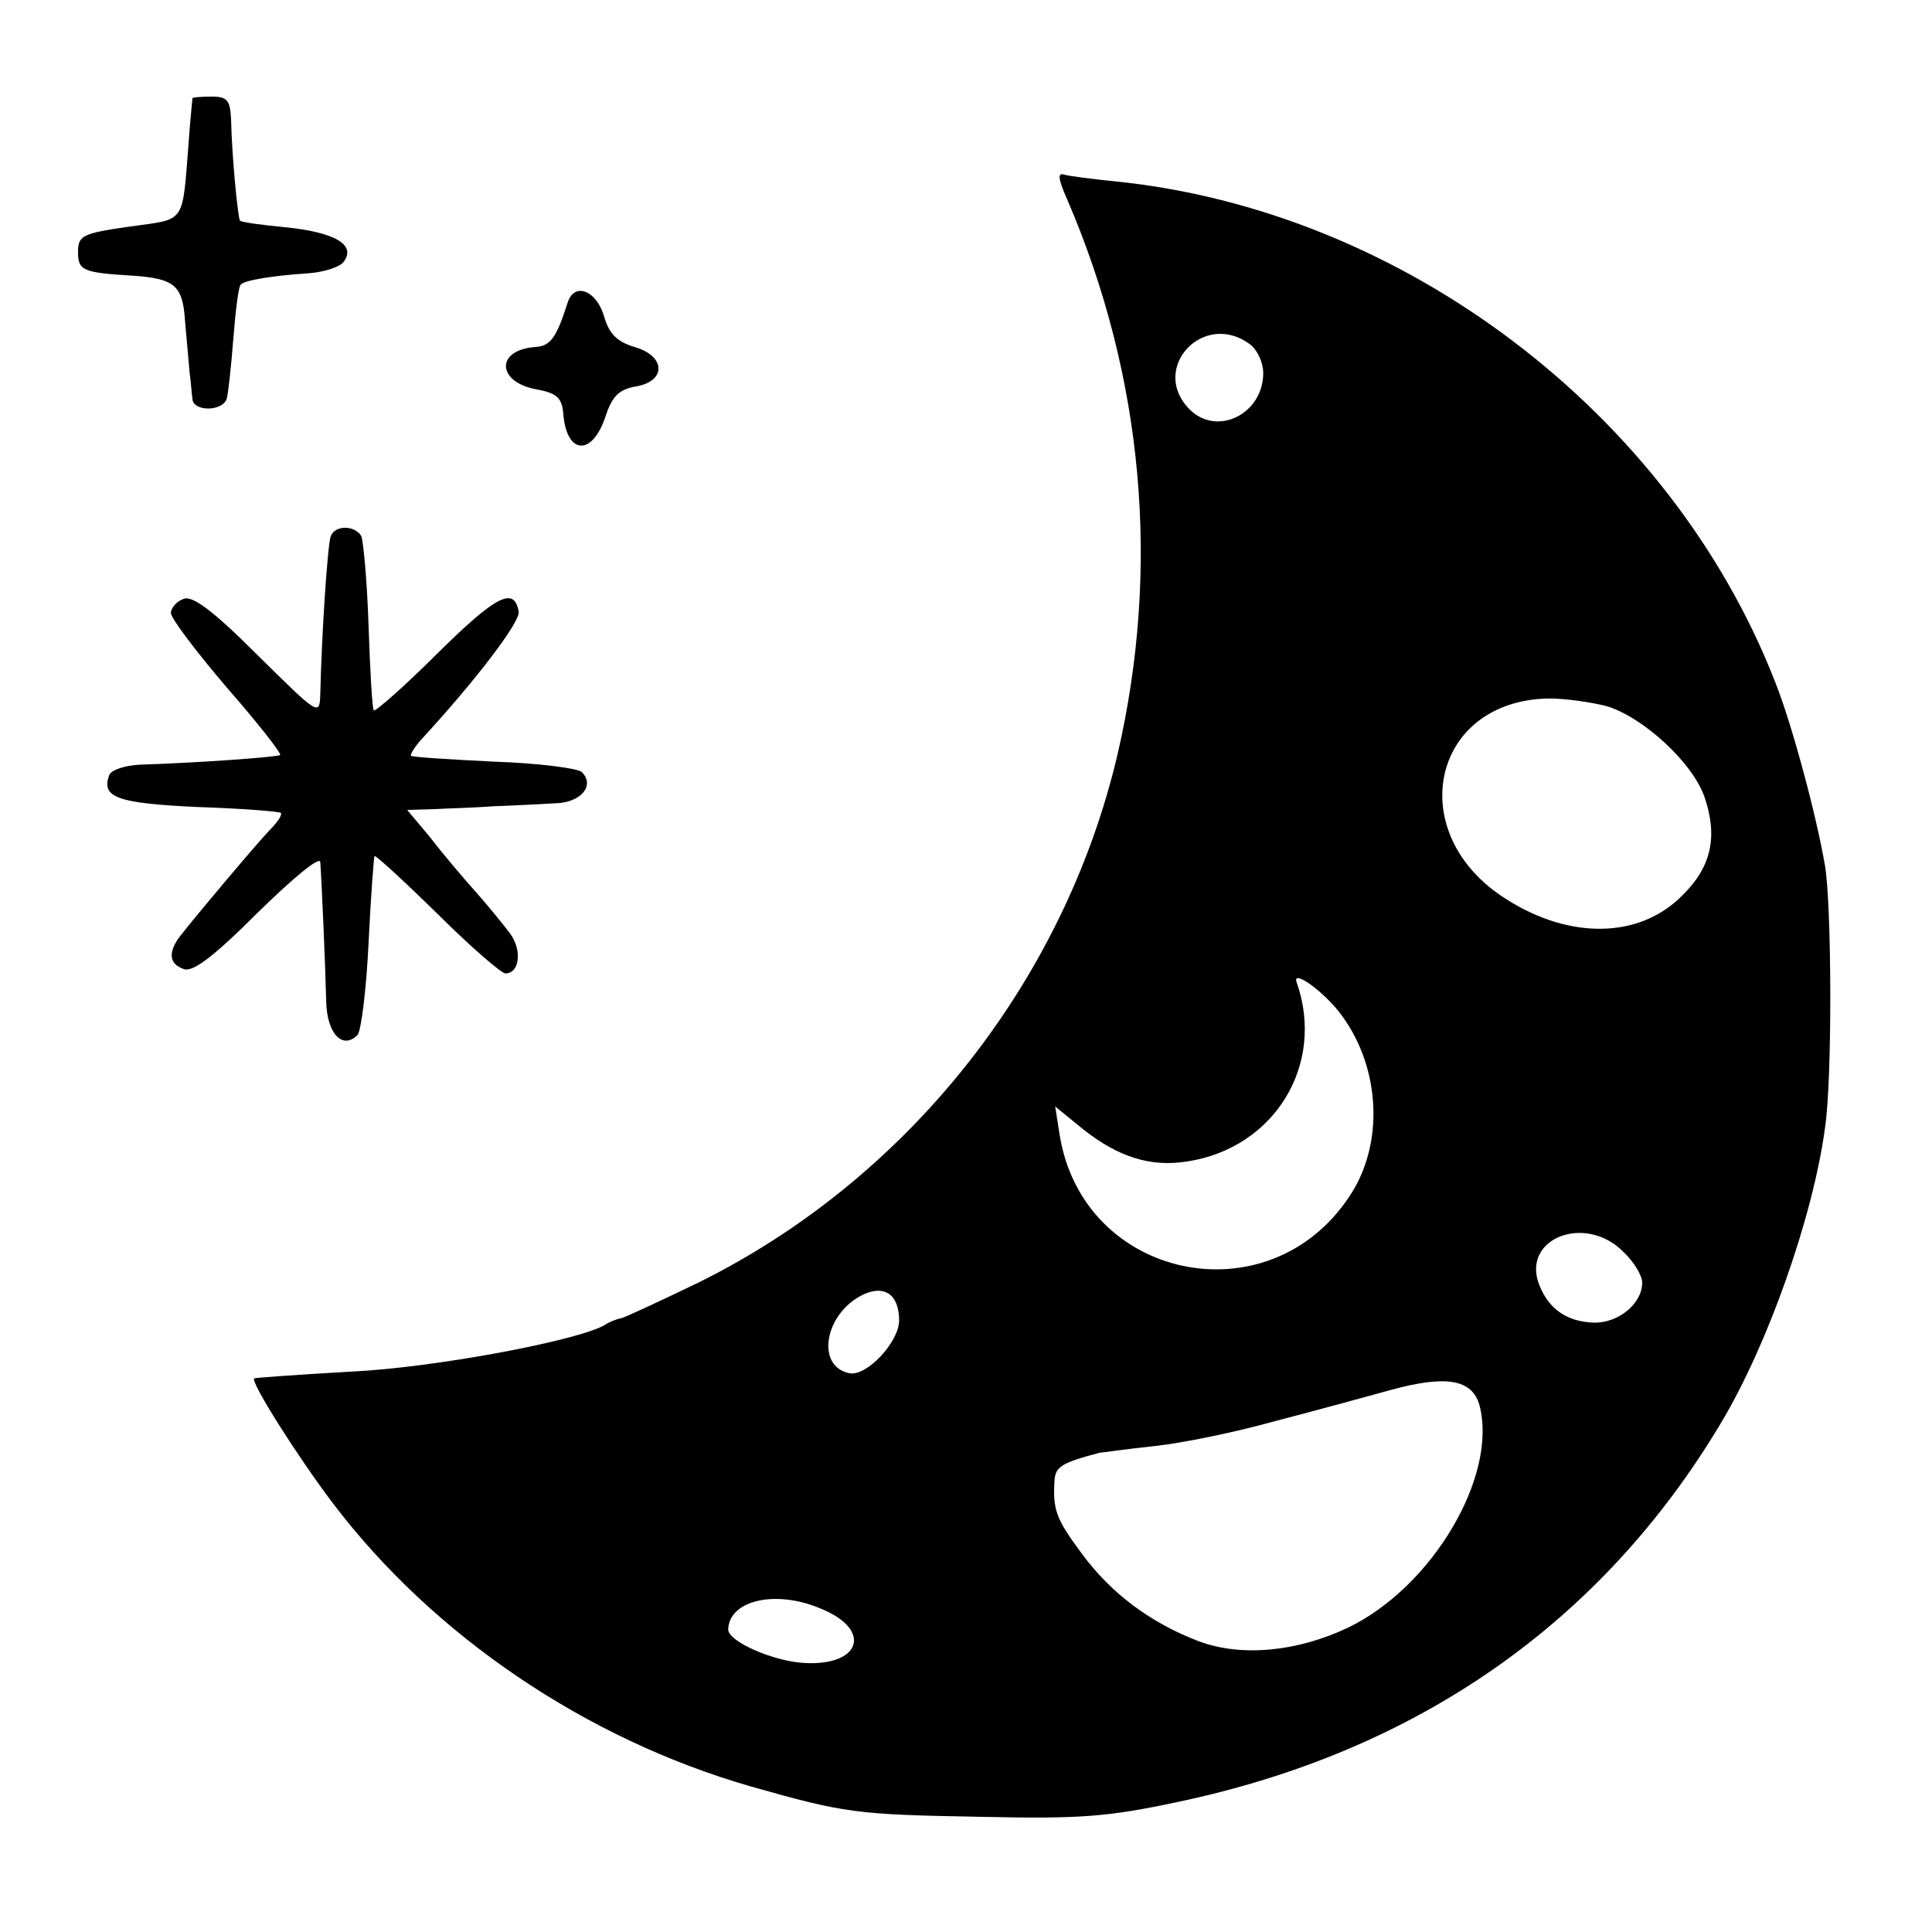
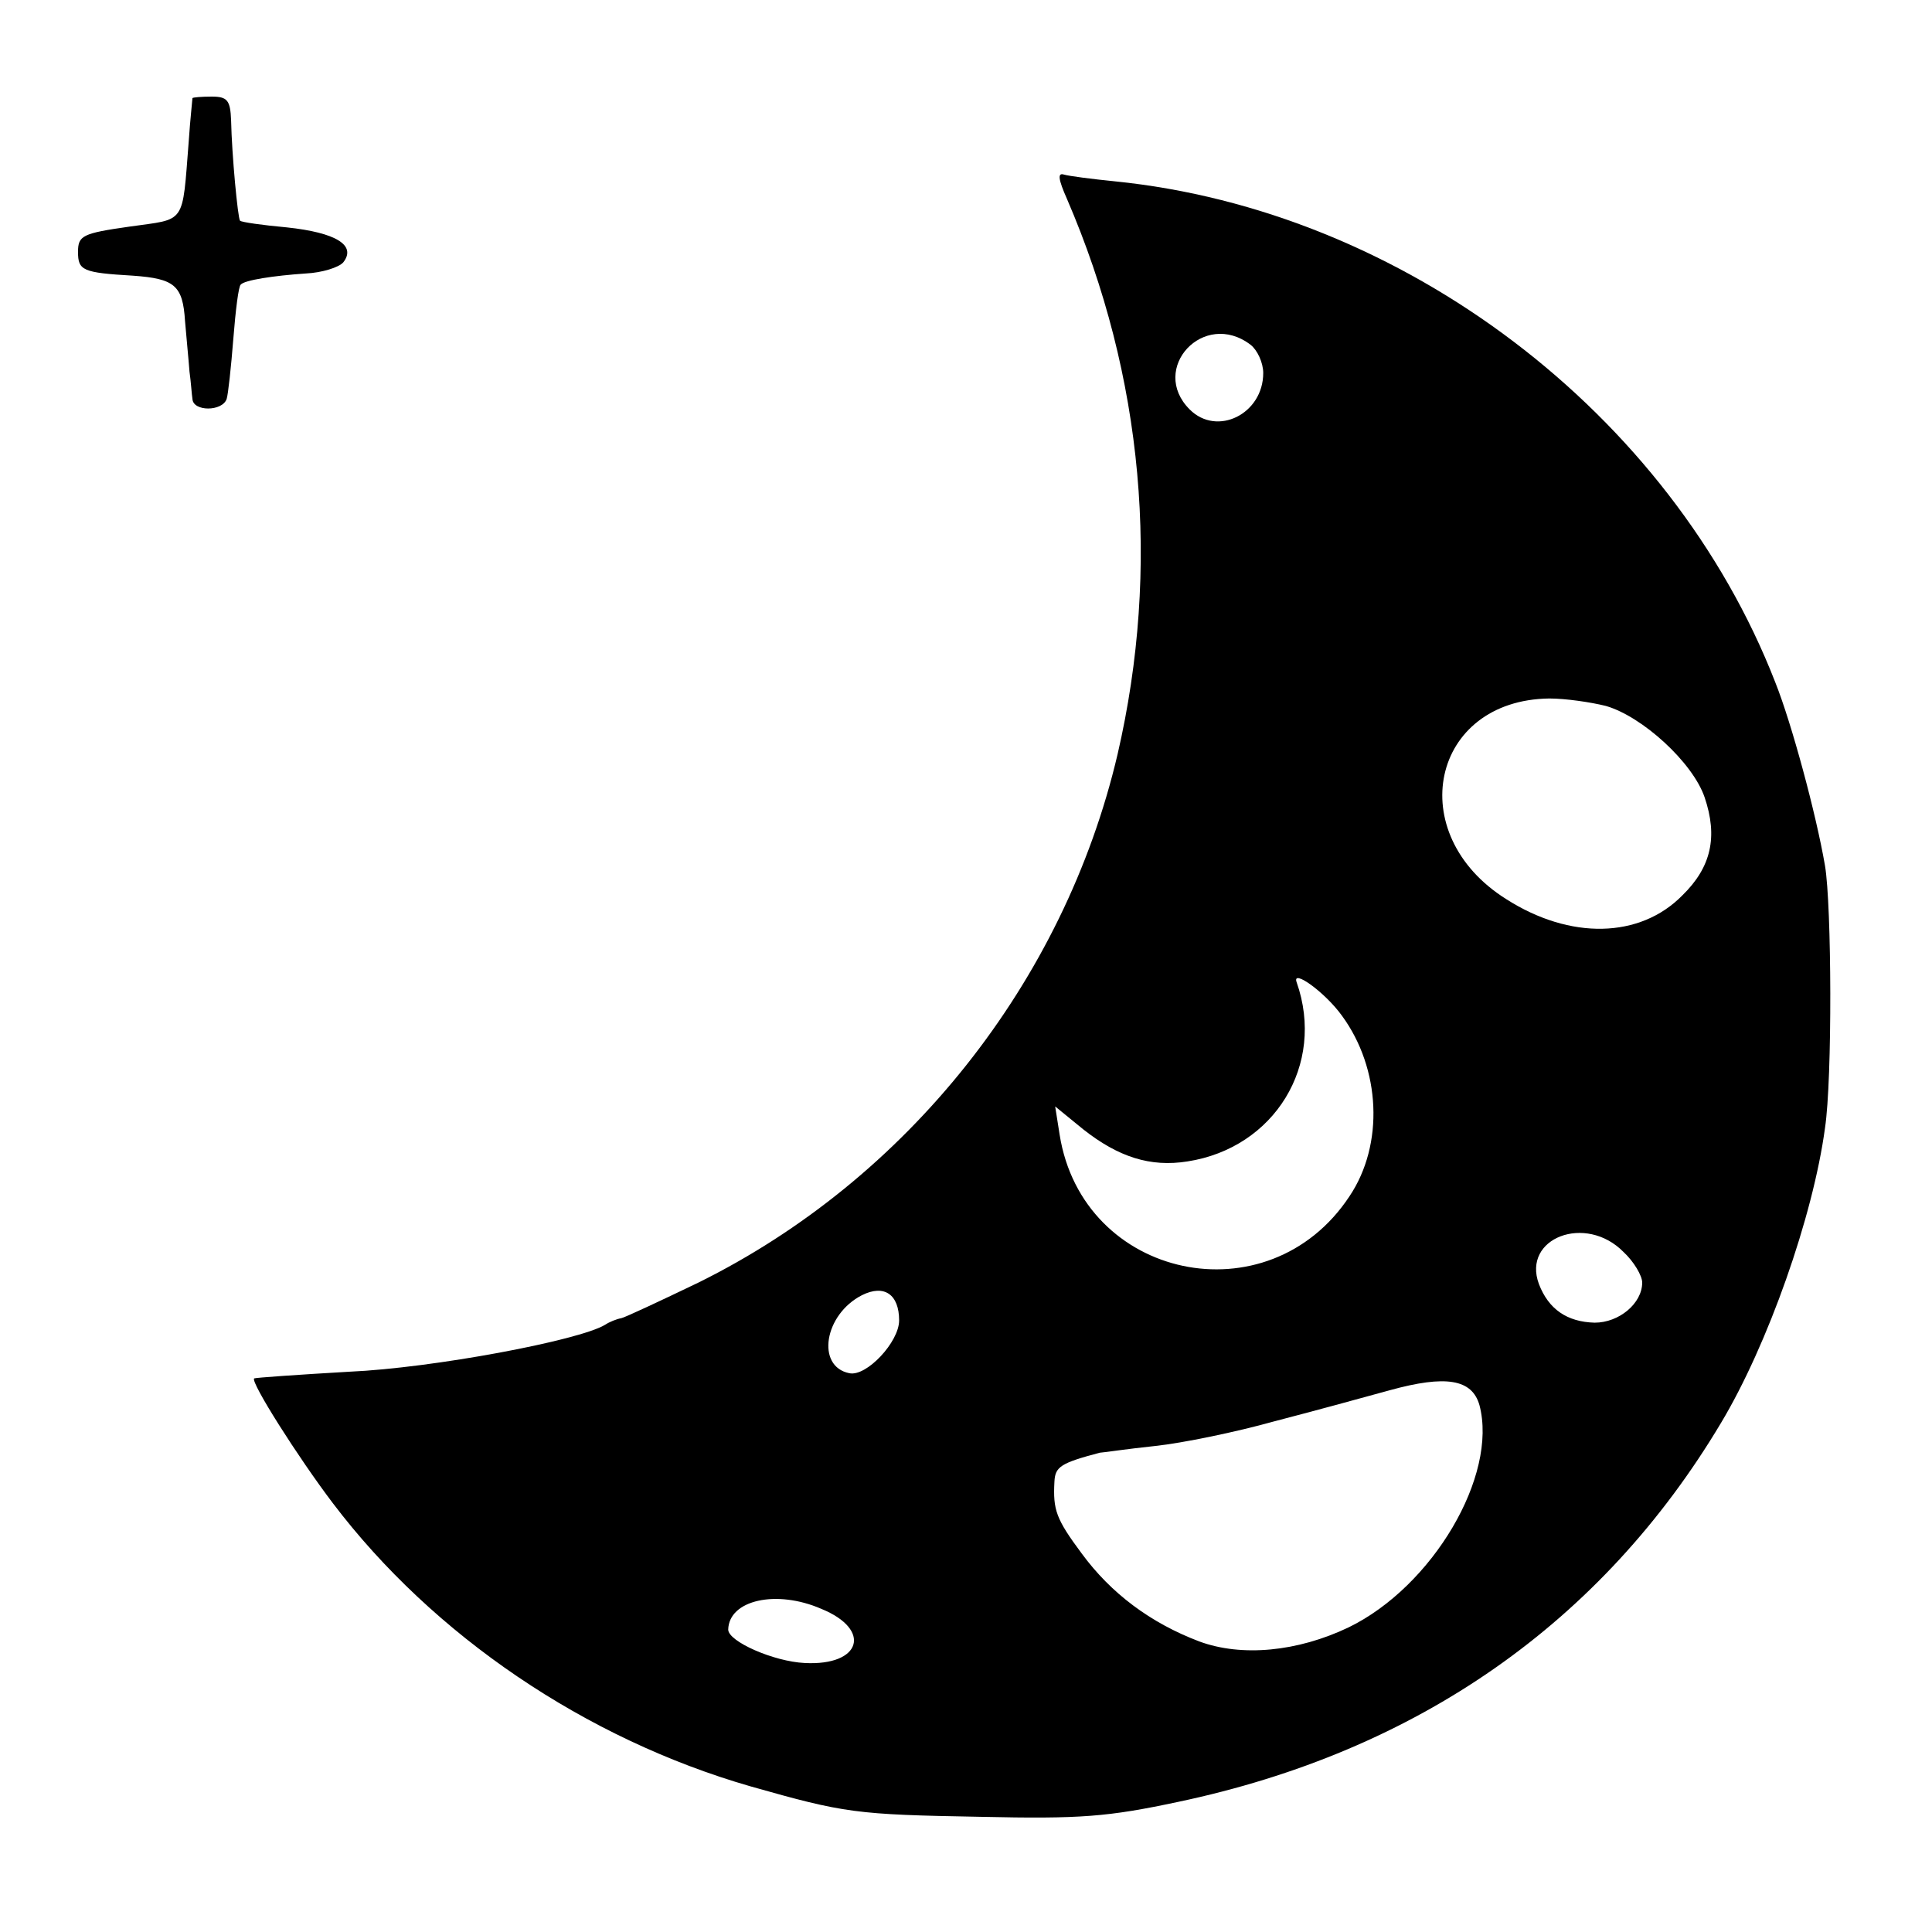
<svg xmlns="http://www.w3.org/2000/svg" version="1.0" width="260pt" height="260pt" viewBox="0 0 260 260" preserveAspectRatio="xMidYMid meet">
  <g transform="translate(0,260) scale(0.1,-0.1)" fill="#000000" stroke="none">
    <path d="M259 2468 c0 -2 -3 -28 -5 -58 -9 -114 -3 -104 -80 -115 -63 -9 -69 -12 -69 -34 0 -25 6 -28 74 -32 56 -4 67 -13 70 -61 2 -24 5 -54 6 -68 2 -14 3 -31 4 -37 1 -17 40 -17 46 0 2 6 6 43 9 81 3 38 7 71 10 73 5 6 44 12 88 15 21 1 44 8 50 15 18 23 -10 40 -76 47 -33 3 -61 7 -63 9 -3 4 -11 88 -12 135 -1 27 -5 32 -26 32 -14 0 -25 -1 -26 -2z" />
    <path d="M1436 2332 c103 -239 126 -496 68 -747 -72 -307 -283 -572 -564 -711 -52 -25 -99 -47 -104 -48 -6 -1 -16 -5 -22 -9 -35 -21 -231 -58 -344 -63 -69 -4 -126 -8 -128 -9 -5 -5 59 -106 106 -168 135 -178 340 -317 562 -381 127 -36 141 -38 310 -41 134 -3 171 0 265 20 323 68 571 242 731 510 63 105 124 278 140 397 10 66 9 300 0 353 -12 70 -45 192 -67 247 -141 362 -501 635 -889 674 -30 3 -61 7 -68 9 -9 3 -8 -6 4 -33z m247 -196 c9 -7 17 -24 17 -38 0 -55 -62 -86 -99 -49 -55 55 19 135 82 87z m478 -486 c49 -14 117 -76 133 -123 18 -53 9 -94 -30 -132 -57 -58 -151 -60 -237 -5 -140 88 -101 268 58 270 22 0 56 -5 76 -10z m-355 -417 c52 -71 57 -173 10 -243 -109 -165 -359 -112 -390 83 l-6 38 38 -31 c47 -37 90 -51 140 -43 117 18 186 130 147 241 -7 19 38 -13 61 -45z m379 -318 c14 -13 25 -32 25 -41 0 -28 -31 -54 -64 -54 -37 1 -62 18 -75 52 -23 62 63 95 114 43z m-975 -92 c0 -29 -44 -76 -67 -71 -45 9 -34 79 17 105 30 15 50 1 50 -34z m781 -114 c25 -95 -63 -244 -176 -299 -69 -33 -144 -40 -201 -19 -66 25 -119 65 -158 118 -35 47 -39 59 -37 97 1 20 8 25 61 39 3 0 36 5 74 9 38 4 110 19 160 33 50 13 120 32 156 42 76 21 111 15 121 -20z m-886 -274 c69 -28 54 -77 -22 -73 -42 2 -103 29 -103 45 1 40 65 54 125 28z" />
-     <path d="M764 2193 c-15 -47 -23 -59 -44 -60 -53 -4 -52 -47 2 -57 27 -5 34 -11 36 -32 4 -56 39 -59 57 -4 9 27 18 36 41 40 41 7 40 41 -2 53 -23 7 -34 17 -41 41 -10 35 -40 47 -49 19z" />
-     <path d="M445 1878 c-4 -11 -12 -127 -14 -213 -1 -29 -3 -27 -84 53 -60 60 -88 81 -100 76 -9 -3 -17 -12 -17 -19 0 -7 34 -52 75 -100 42 -48 74 -89 72 -91 -3 -3 -119 -11 -188 -13 -21 -1 -39 -7 -42 -14 -11 -30 10 -38 118 -43 60 -2 111 -6 113 -8 2 -3 -5 -13 -15 -23 -19 -20 -99 -115 -120 -142 -17 -22 -16 -38 4 -45 12 -5 40 16 100 76 47 46 83 76 84 68 2 -27 7 -144 8 -188 1 -43 22 -65 42 -45 5 5 12 61 15 124 3 62 7 115 8 117 2 1 40 -34 85 -78 44 -44 86 -80 91 -80 19 0 23 30 7 53 -9 12 -30 38 -47 57 -17 19 -45 52 -61 73 l-31 37 34 1 c18 1 56 2 83 4 28 1 65 3 83 4 34 1 53 24 35 42 -5 5 -58 12 -118 14 -60 3 -110 6 -112 8 -1 2 5 12 15 23 72 78 133 158 130 171 -6 34 -30 22 -109 -56 -45 -45 -84 -79 -86 -77 -2 2 -5 53 -7 114 -2 60 -7 115 -10 121 -10 15 -36 14 -41 -1z" />
  </g>
</svg>